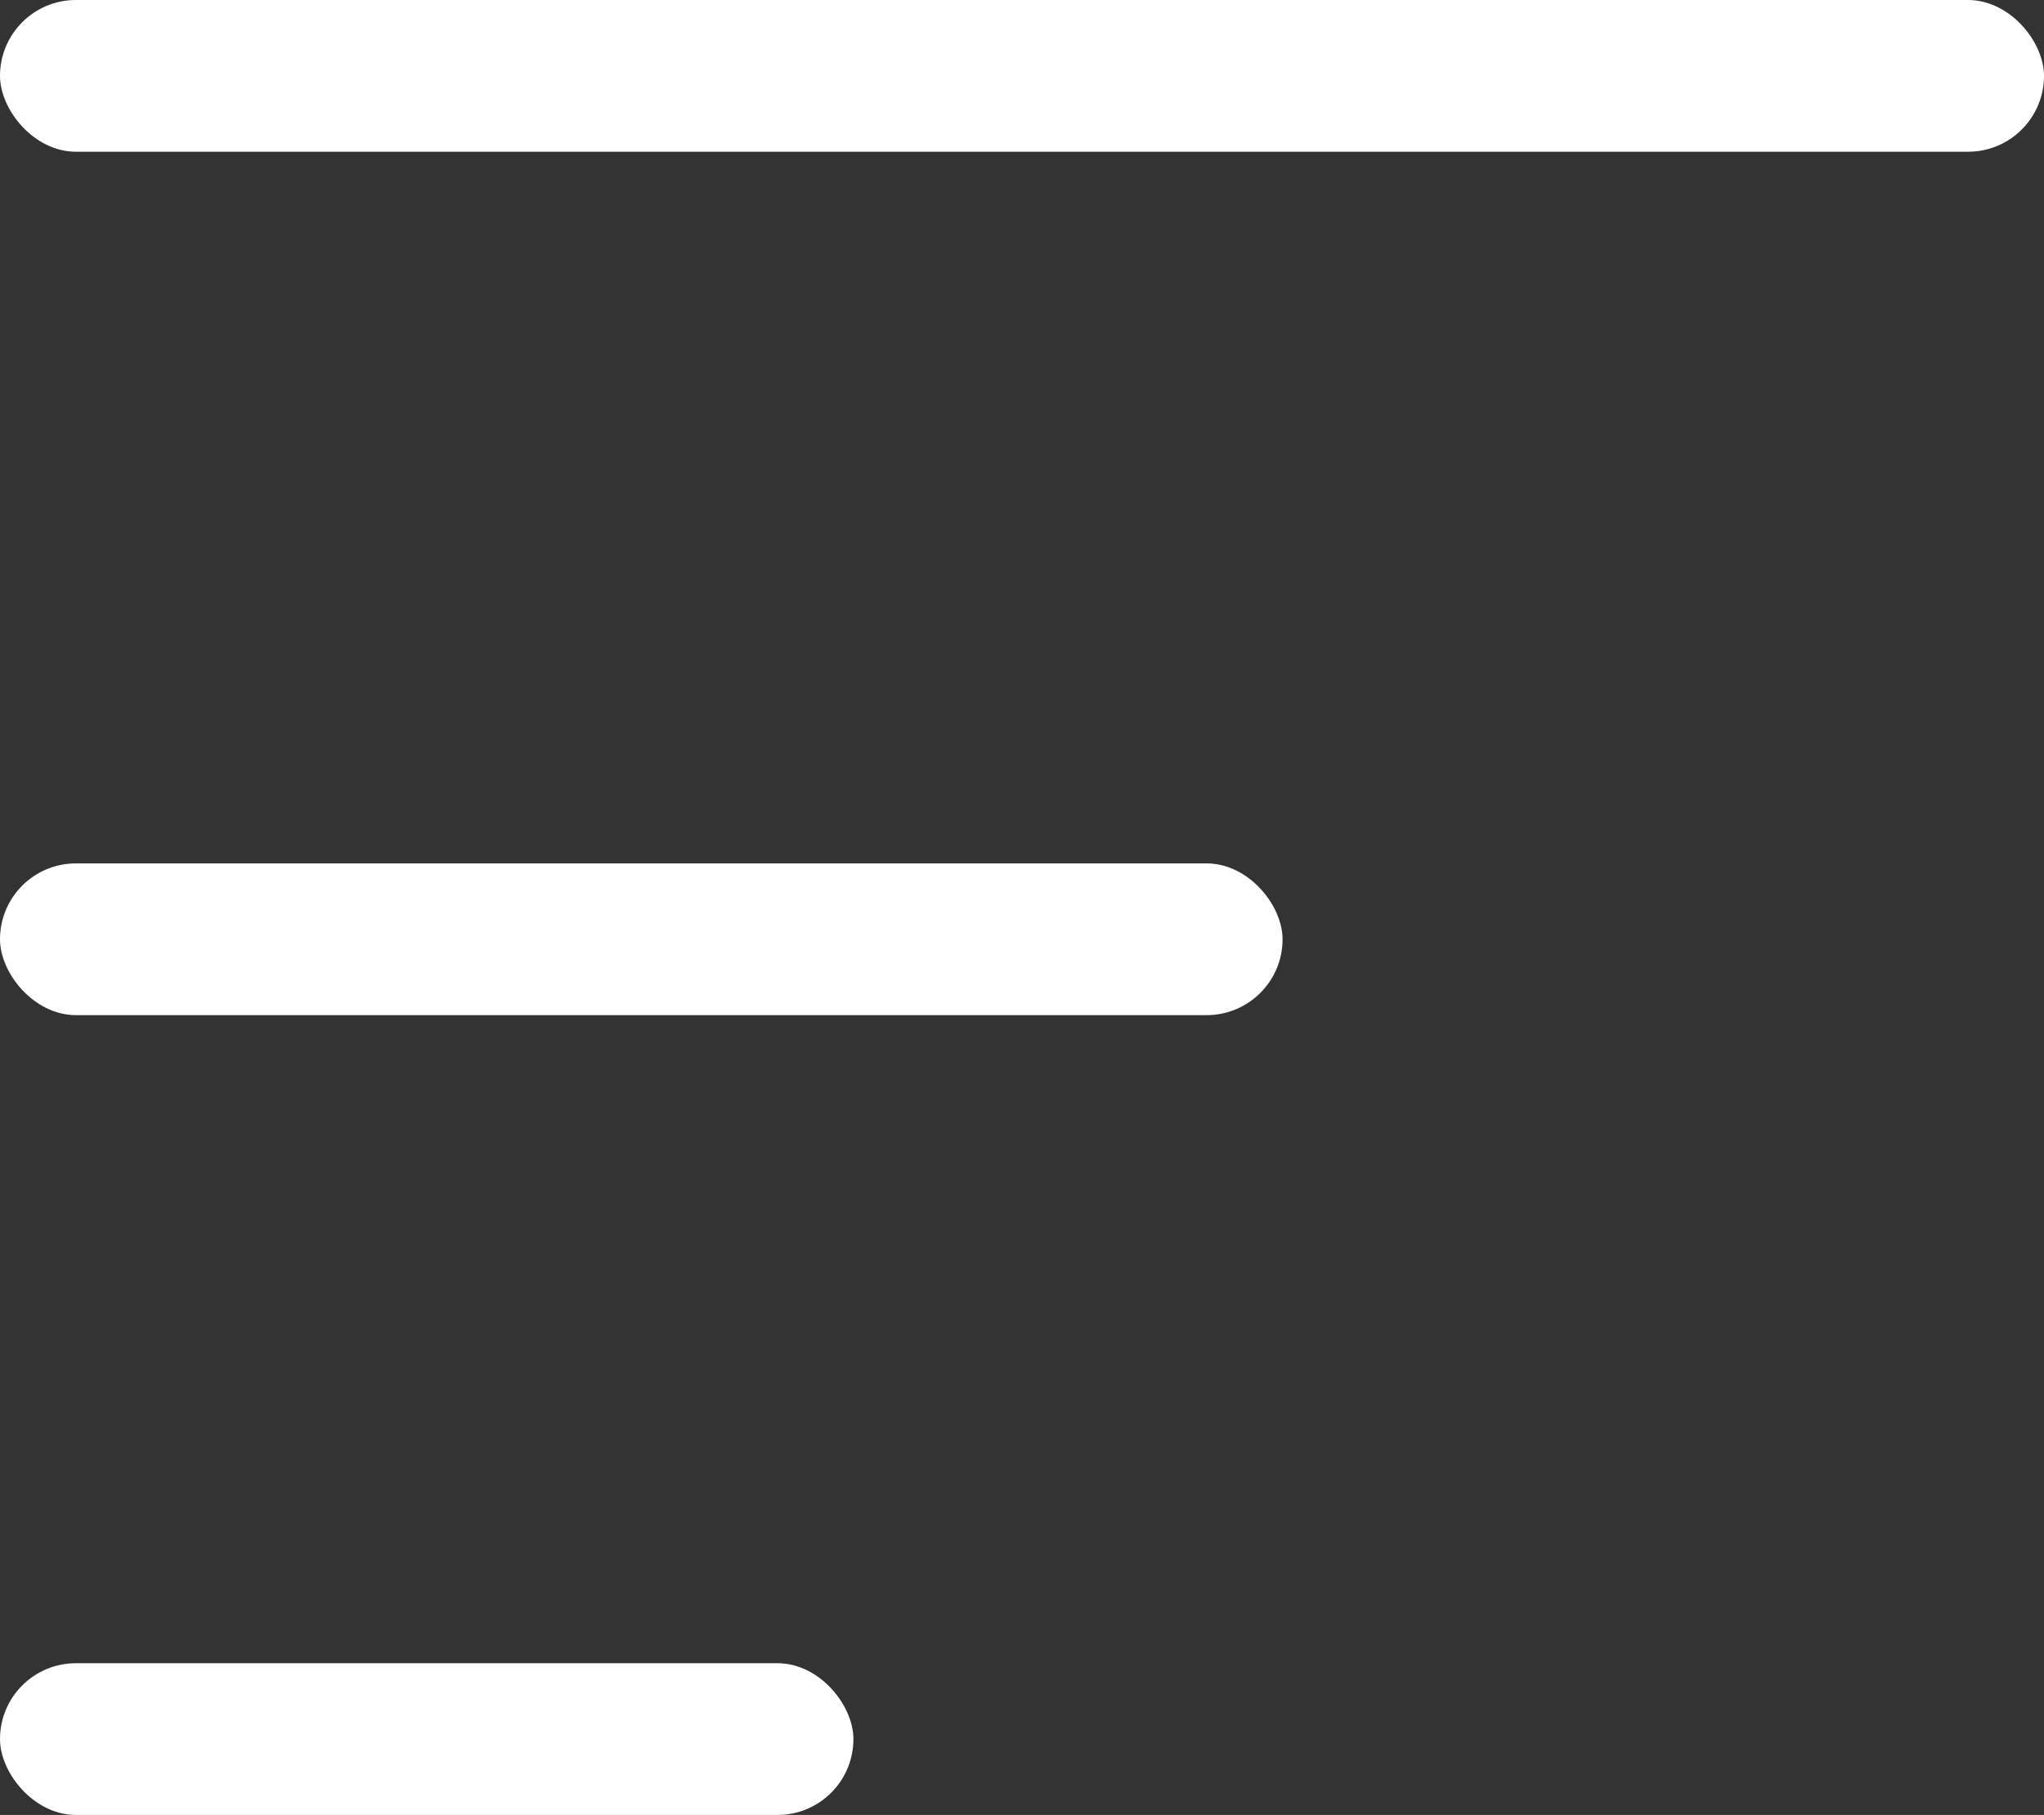
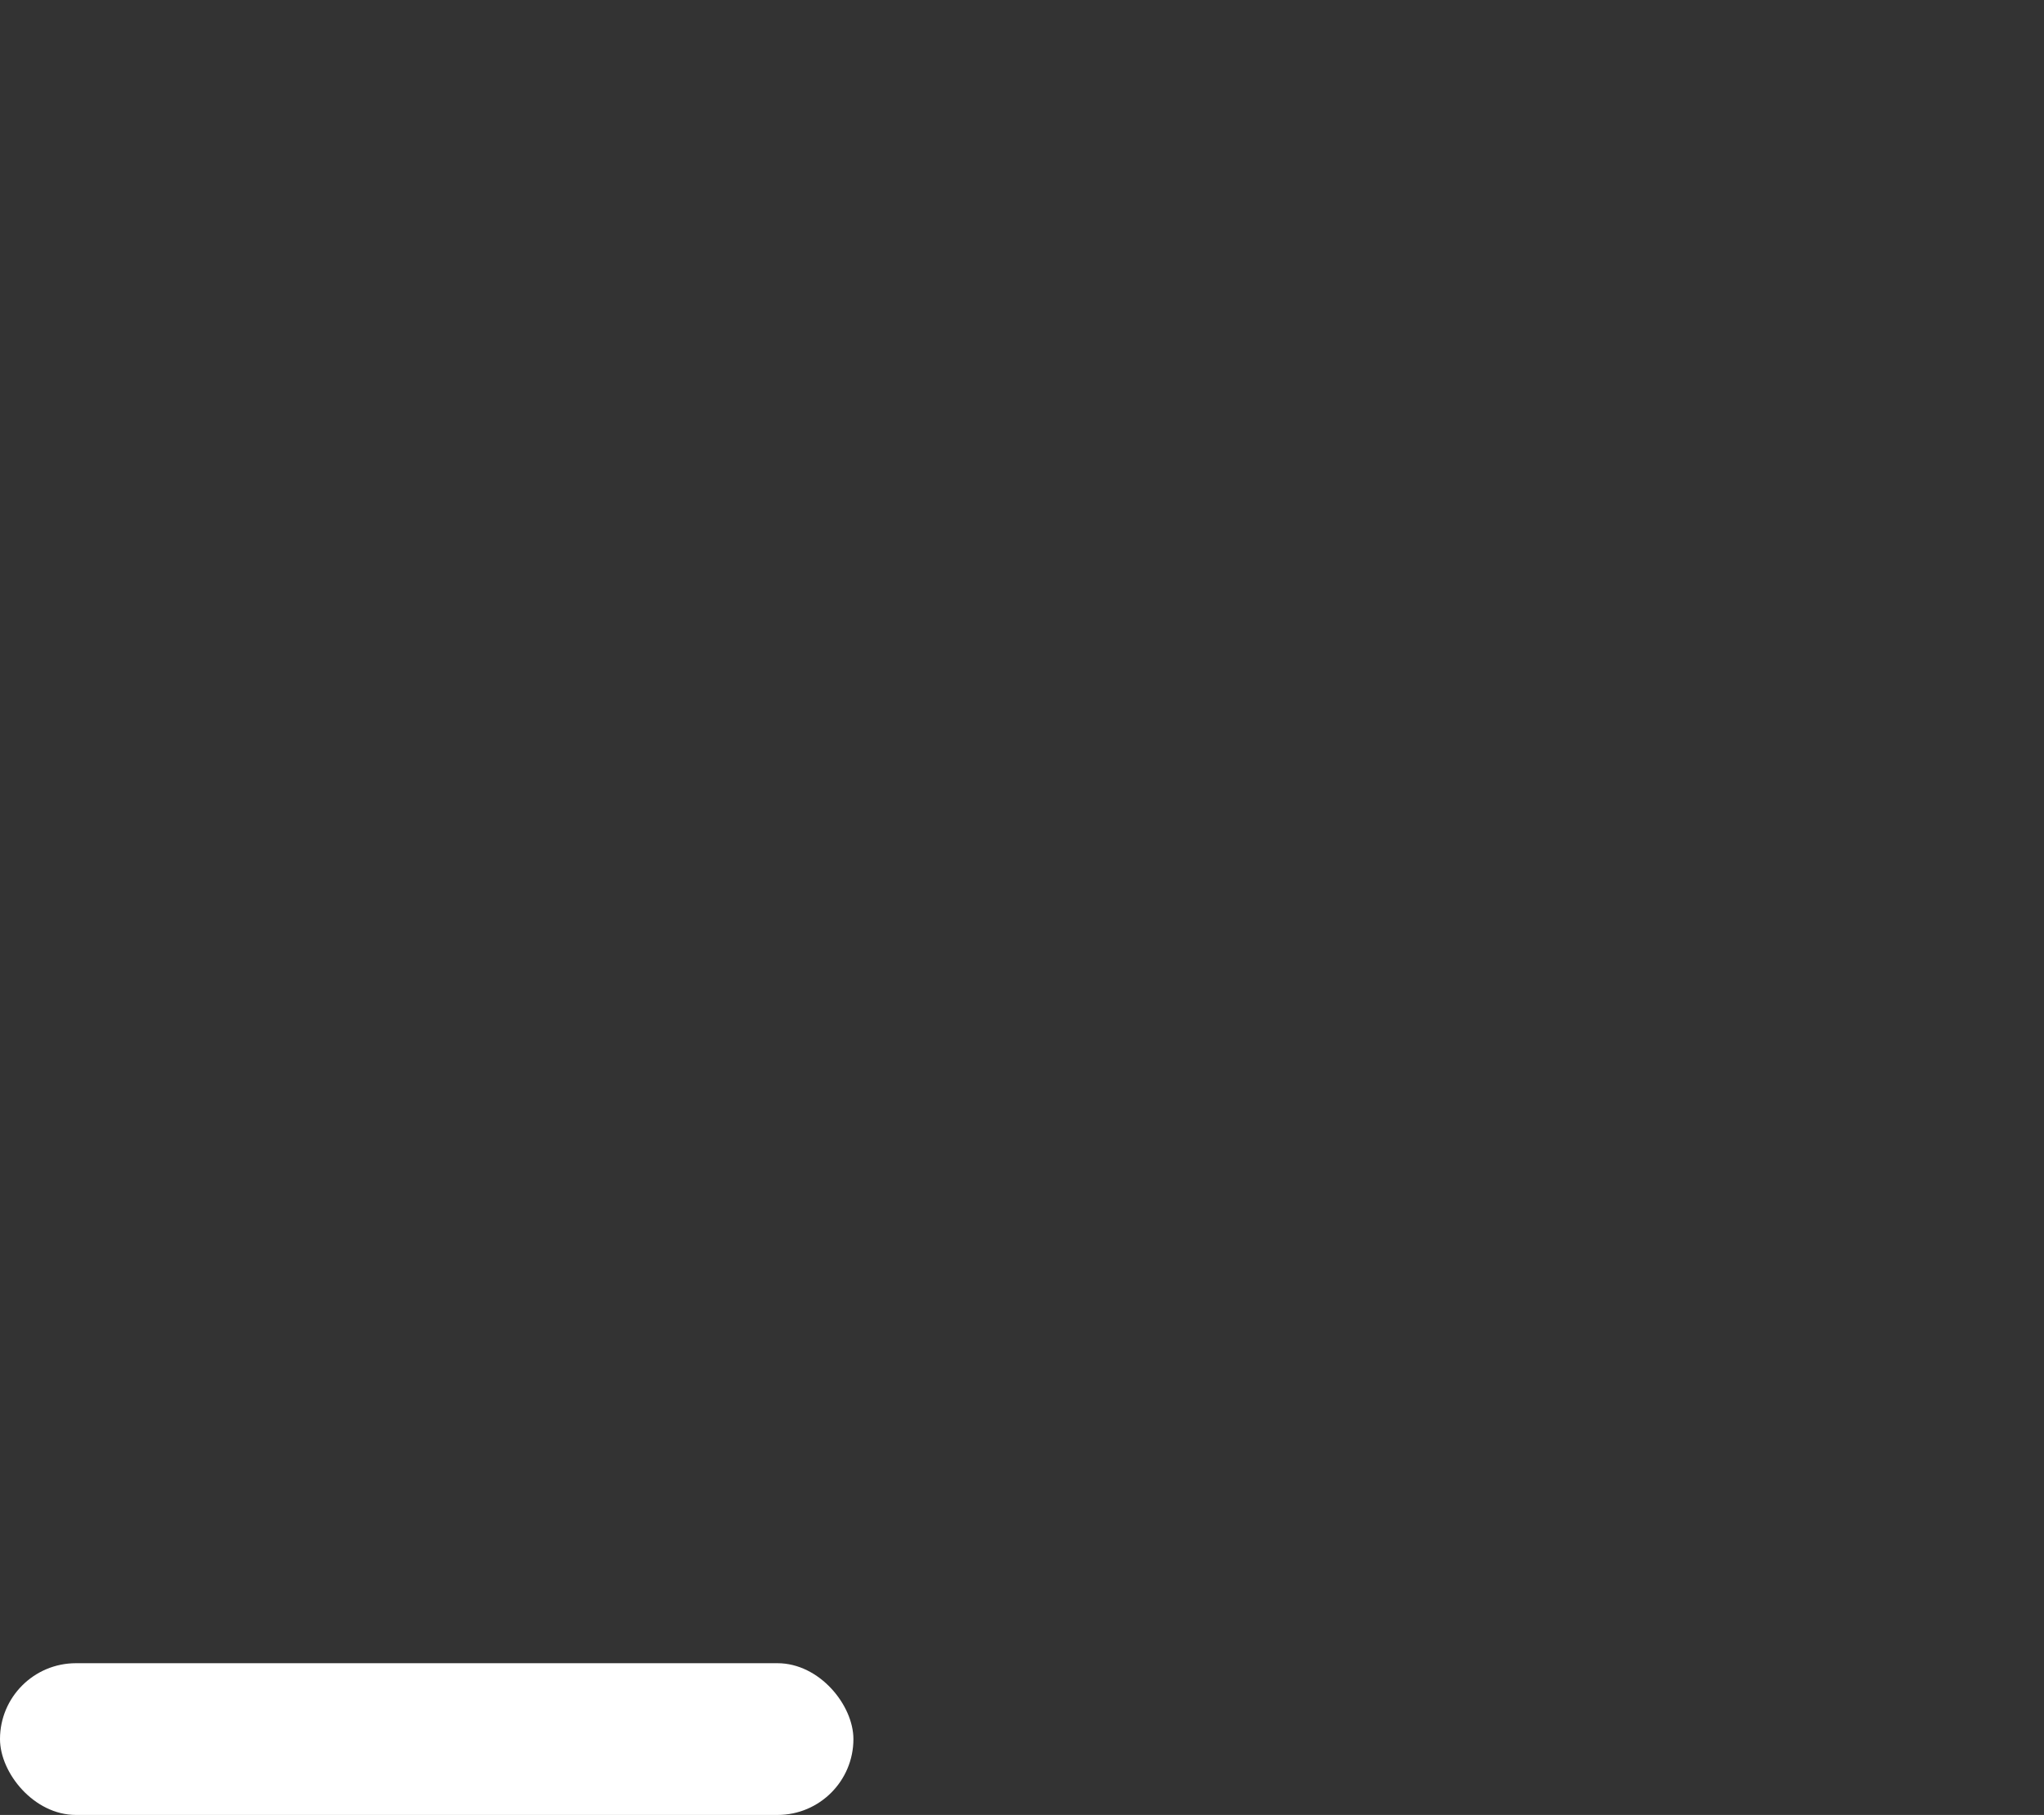
<svg xmlns="http://www.w3.org/2000/svg" id="Capa_2" viewBox="0 0 230.48 204.66">
  <rect x="0" y="0" width="230.48" height="204.66" fill="#333333" stroke="none" />
  <defs>
    <style>
      .cls-1 {
        fill: #fff;
      }
    </style>
  </defs>
  <g id="Layer_1">
-     <rect class="cls-1" x="0" y="0" width="230.48" height="17.11" rx="8.56" ry="8.56" />
-     <rect class="cls-1" x="0" y="97.36" width="144.62" height="17.11" rx="8.56" ry="8.56" />
    <rect class="cls-1" x="0" y="187.55" width="96.23" height="17.11" rx="8.56" ry="8.56" />
  </g>
</svg>